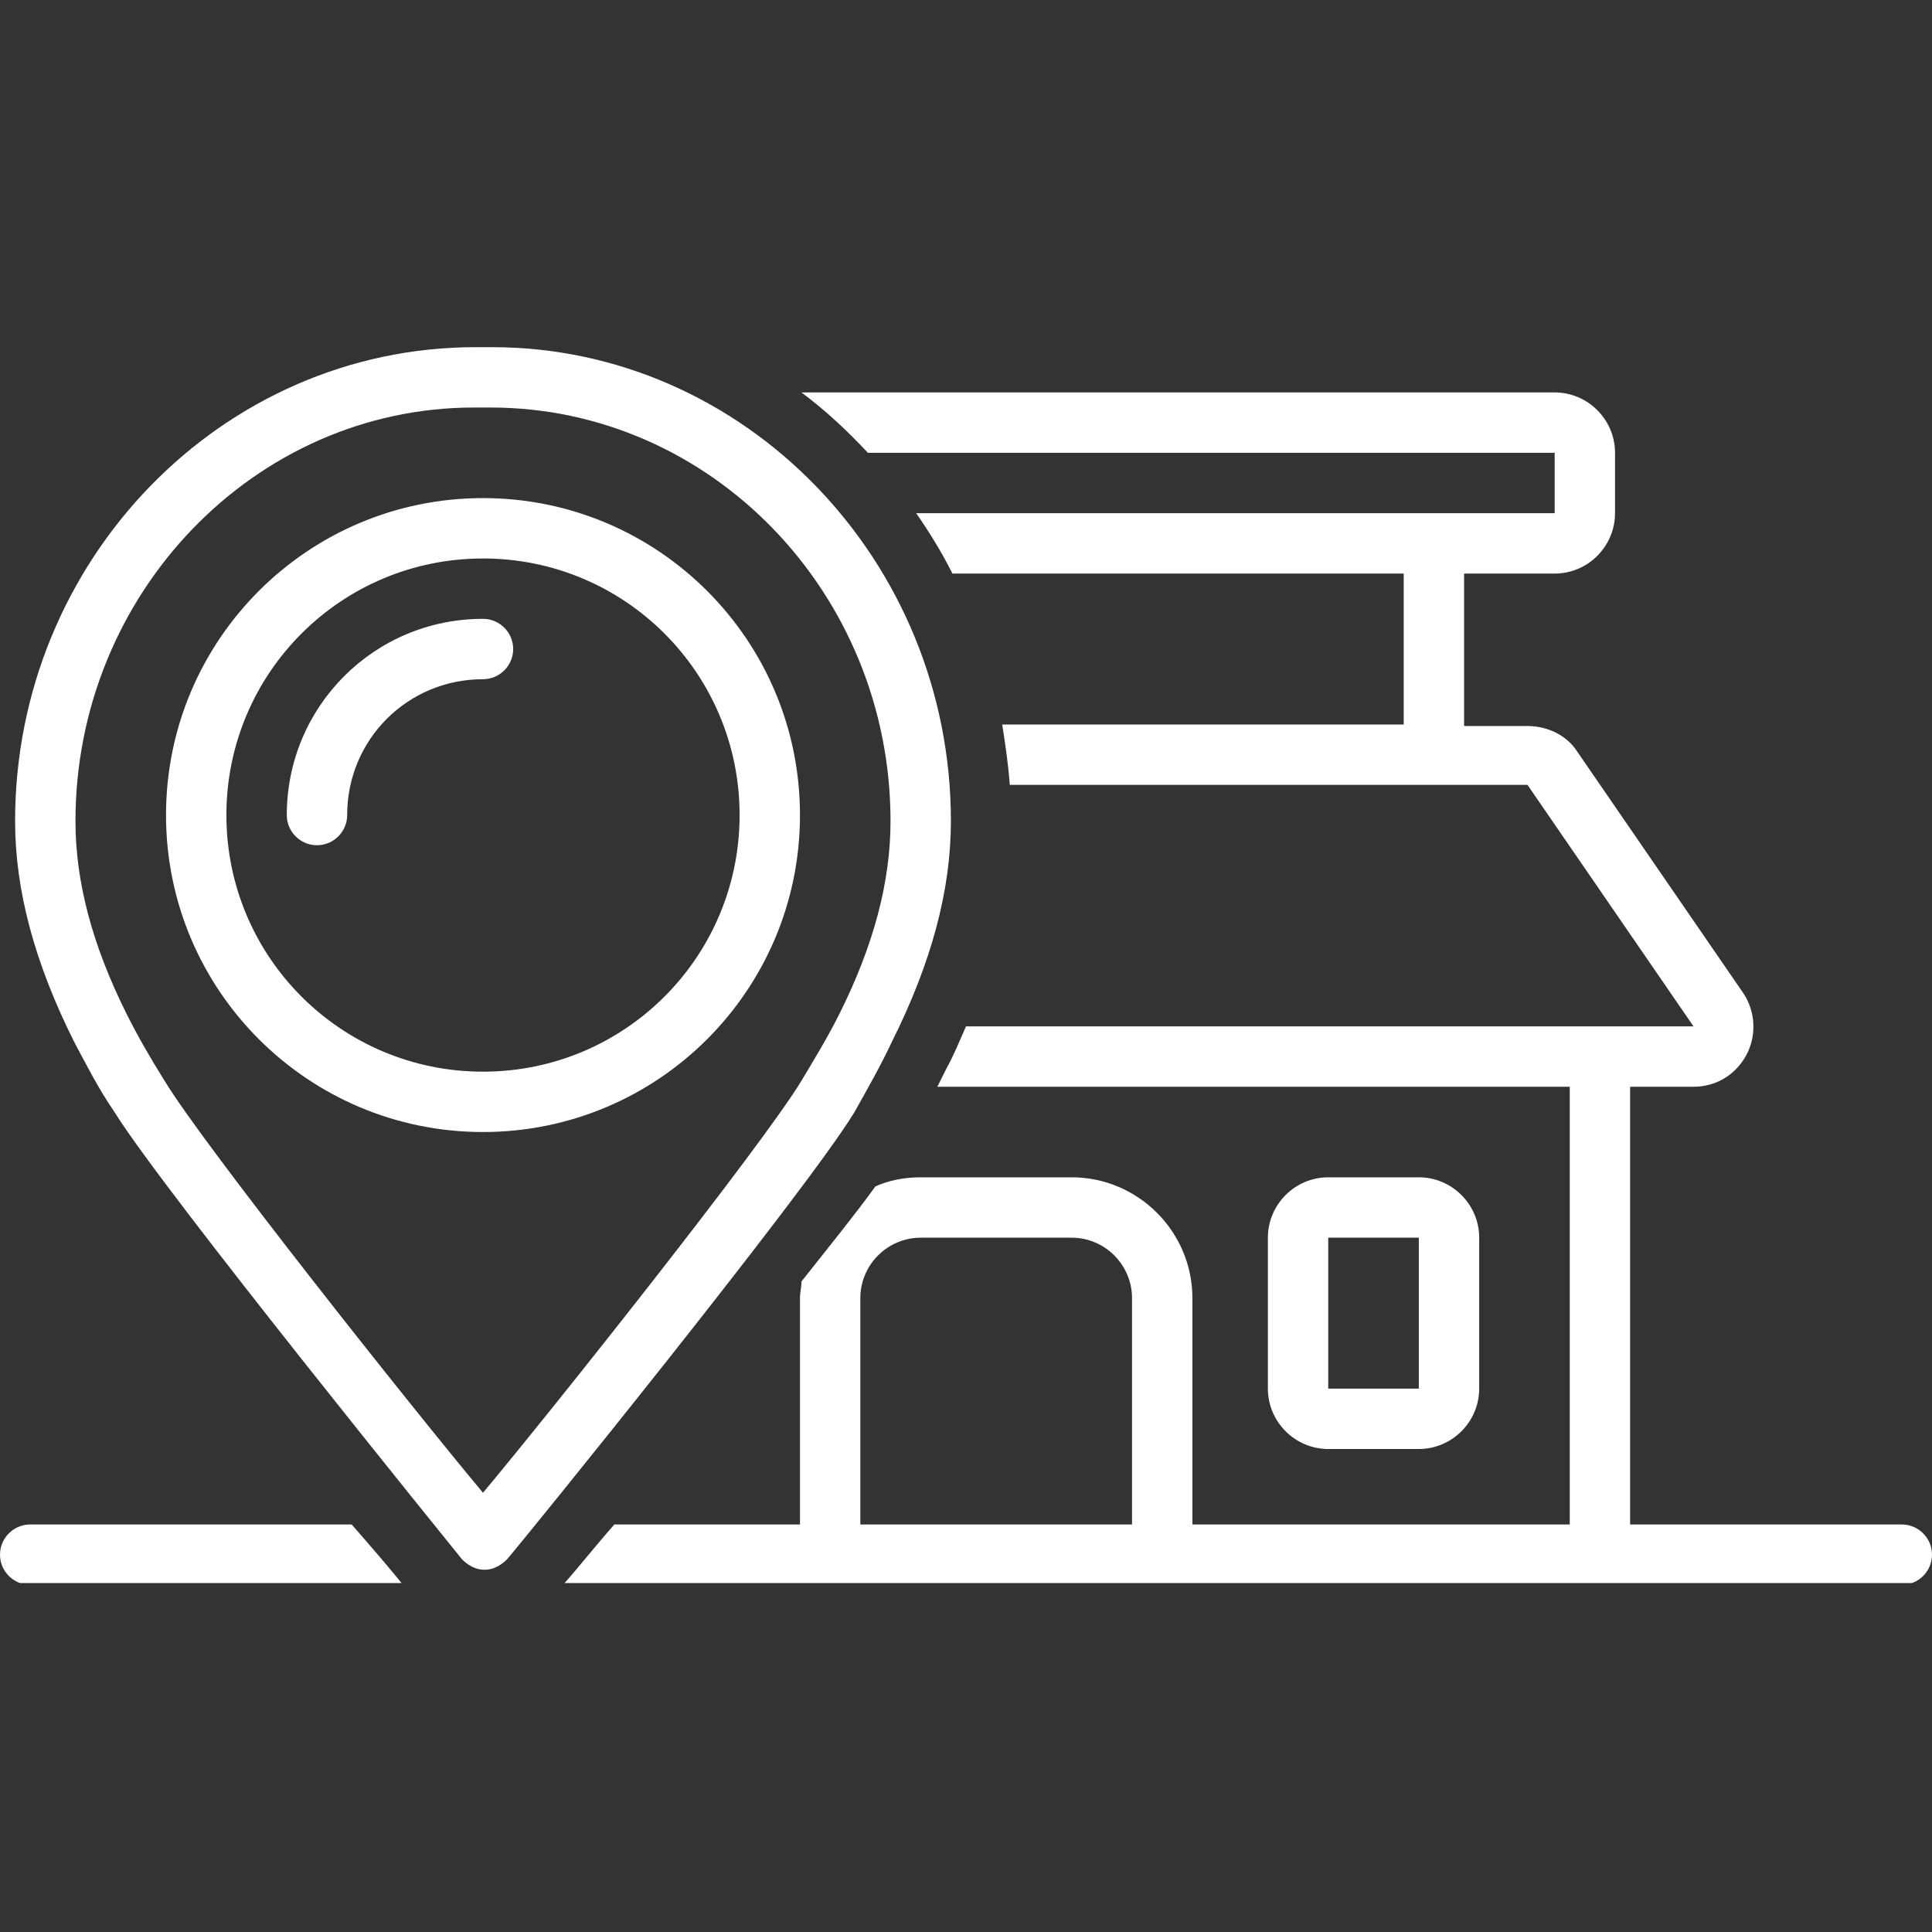
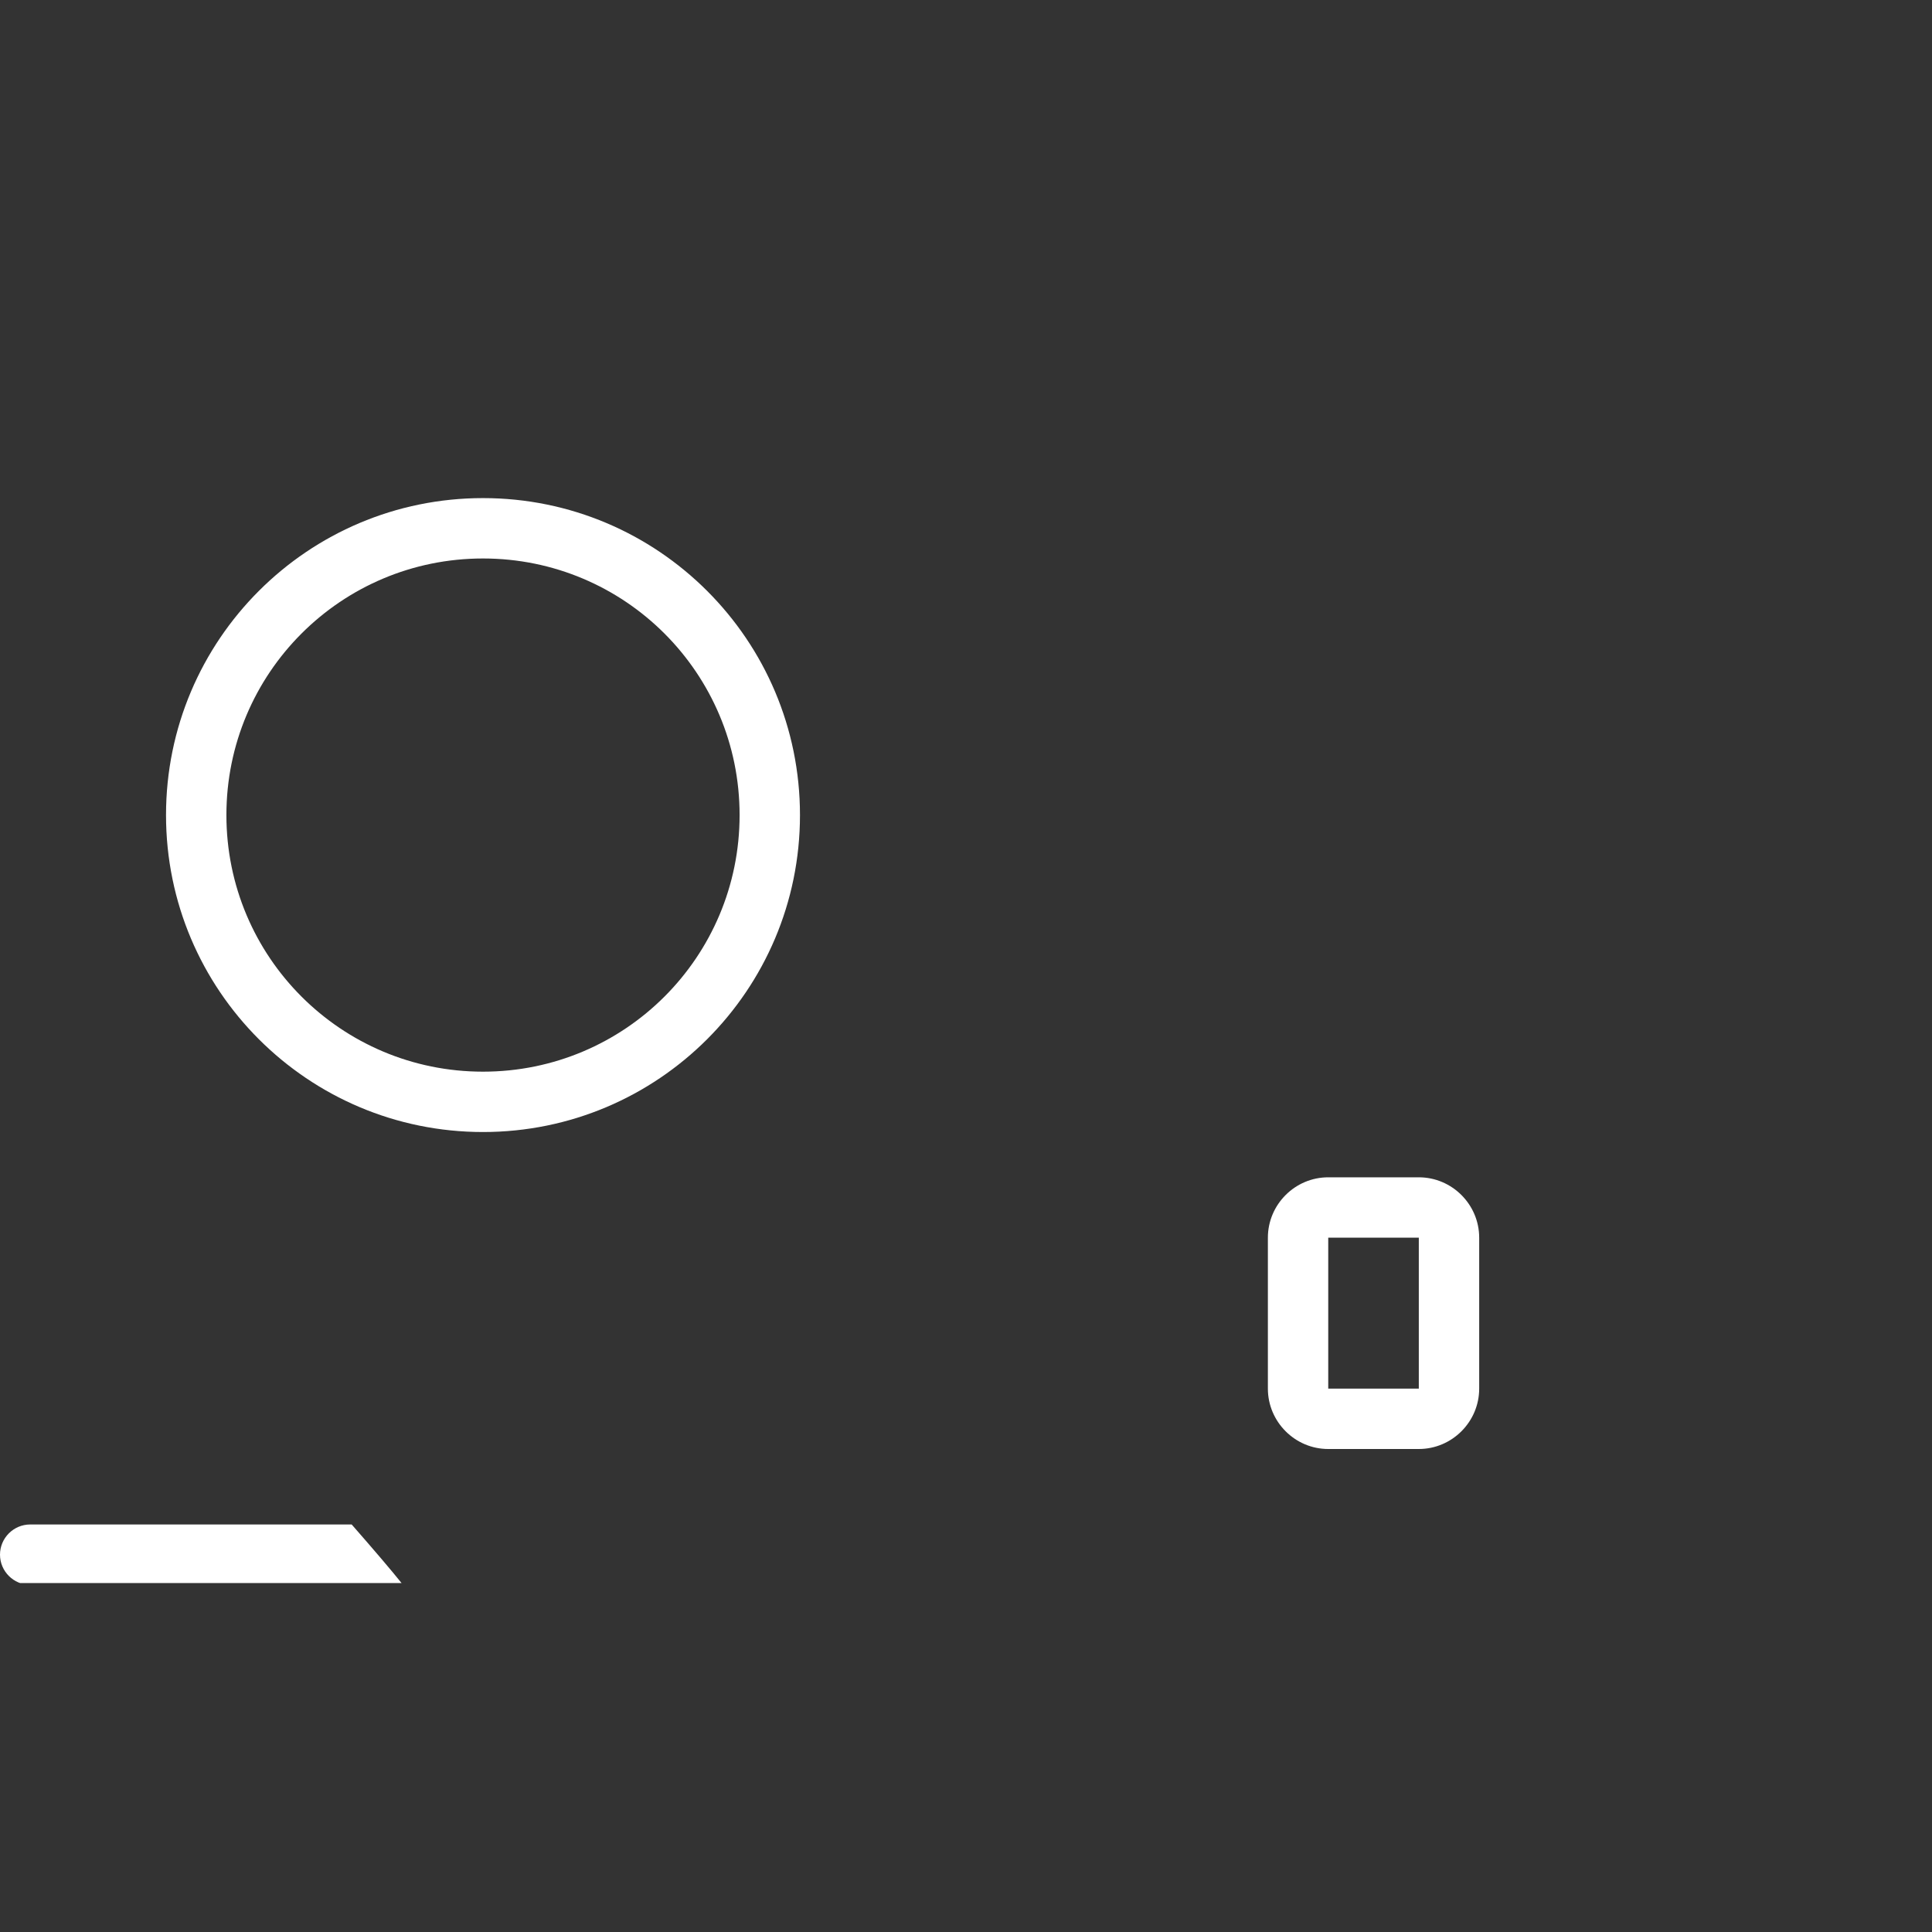
<svg xmlns="http://www.w3.org/2000/svg" width="100" zoomAndPan="magnify" viewBox="0 0 75 75" height="100" preserveAspectRatio="xMidYMid meet" version="1.2">
  <rect x="0" y="0" width="75" height="75" fill="#333333" stroke="none" />
  <defs>
    <clipPath id="a3f0f0809a">
      <path d="M 0 13.453 L 37 13.453 L 37 61 L 0 61 Z M 0 13.453 " />
    </clipPath>
    <clipPath id="b9074c1a1d">
-       <path d="M 21 15 L 75 15 L 75 61.453 L 21 61.453 Z M 21 15 " />
-     </clipPath>
+       </clipPath>
    <clipPath id="1b7f235907">
      <path d="M 0 59 L 16 59 L 16 61.453 L 0 61.453 Z M 0 59 " />
    </clipPath>
  </defs>
  <g id="652b7ba10a">
    <g clip-rule="nonzero" clip-path="url(#a3f0f0809a)">
-       <path style=" stroke:none;fill-rule:nonzero;fill:#ffffff;fill-opacity:1;" d="M 34.629 40.43 C 36.152 37.383 36.914 34.57 36.914 31.875 C 36.914 21.738 28.887 13.477 19.102 13.477 L 18.457 13.477 C 8.613 13.477 0.586 21.738 0.586 31.875 C 0.586 34.57 1.348 37.383 2.871 40.43 C 3.34 41.309 3.809 42.246 4.453 43.184 C 6.387 46.289 17.461 59.941 17.93 60.527 C 18.164 60.762 18.457 60.938 18.809 60.938 C 19.16 60.938 19.453 60.762 19.688 60.527 C 20.156 60 31.23 46.348 33.164 43.184 C 33.691 42.246 34.219 41.309 34.629 40.43 Z M 31.113 41.953 C 29.59 44.473 21.445 54.727 18.75 57.949 C 16.055 54.727 7.91 44.473 6.387 41.953 C 5.801 41.016 5.332 40.195 4.922 39.375 C 3.574 36.68 2.93 34.219 2.93 31.875 C 2.93 23.027 9.902 15.82 18.398 15.82 L 19.043 15.82 C 27.598 15.82 34.57 23.027 34.57 31.875 C 34.57 34.219 33.926 36.68 32.578 39.375 C 32.168 40.195 31.641 41.074 31.113 41.953 Z M 31.113 41.953 " />
-     </g>
+       </g>
    <path style=" stroke:none;fill-rule:nonzero;fill:#ffffff;fill-opacity:1;" d="M 18.75 19.336 C 11.953 19.336 6.445 24.844 6.445 31.641 C 6.445 38.438 11.953 43.945 18.75 43.945 C 25.547 43.945 31.055 38.438 31.055 31.641 C 31.055 24.844 25.547 19.336 18.75 19.336 Z M 18.75 41.602 C 13.242 41.602 8.789 37.148 8.789 31.641 C 8.789 26.133 13.242 21.68 18.75 21.68 C 24.258 21.68 28.711 26.133 28.711 31.641 C 28.711 37.148 24.258 41.602 18.75 41.602 Z M 18.75 41.602 " />
-     <path style=" stroke:none;fill-rule:nonzero;fill:#ffffff;fill-opacity:1;" d="M 18.75 24.023 C 14.531 24.023 11.133 27.422 11.133 31.641 C 11.133 32.285 11.66 32.812 12.305 32.812 C 12.949 32.812 13.477 32.285 13.477 31.641 C 13.477 28.711 15.82 26.367 18.75 26.367 C 19.395 26.367 19.922 25.84 19.922 25.195 C 19.922 24.551 19.395 24.023 18.75 24.023 Z M 18.75 24.023 " />
    <path style=" stroke:none;fill-rule:nonzero;fill:#ffffff;fill-opacity:1;" d="M 55.078 56.25 C 56.367 56.25 57.422 55.195 57.422 53.906 L 57.422 48.047 C 57.422 46.758 56.367 45.703 55.078 45.703 L 51.562 45.703 C 50.273 45.703 49.219 46.758 49.219 48.047 L 49.219 53.906 C 49.219 55.195 50.273 56.25 51.562 56.25 Z M 51.562 48.047 L 55.078 48.047 L 55.078 53.906 L 51.562 53.906 Z M 51.562 48.047 " />
    <g clip-rule="nonzero" clip-path="url(#b9074c1a1d)">
-       <path style=" stroke:none;fill-rule:nonzero;fill:#ffffff;fill-opacity:1;" d="M 73.828 59.18 L 63.281 59.18 L 63.281 42.188 L 65.742 42.188 C 66.621 42.188 67.383 41.719 67.793 40.957 C 68.203 40.195 68.145 39.258 67.676 38.555 L 61.23 29.18 C 60.82 28.535 60.059 28.184 59.297 28.184 L 56.836 28.184 L 56.836 22.266 L 60.352 22.266 C 61.641 22.266 62.695 21.211 62.695 19.922 L 62.695 17.578 C 62.695 16.289 61.641 15.234 60.352 15.234 L 31.113 15.234 C 32.051 15.938 32.871 16.699 33.691 17.578 L 60.352 17.578 L 60.352 19.922 L 35.566 19.922 C 36.094 20.684 36.562 21.445 36.973 22.266 L 54.492 22.266 L 54.492 28.125 L 38.906 28.125 C 39.023 28.887 39.141 29.648 39.199 30.469 L 59.297 30.469 L 65.742 39.844 L 37.5 39.844 C 37.266 40.371 37.031 40.957 36.738 41.484 C 36.621 41.719 36.504 41.953 36.387 42.188 L 60.938 42.188 L 60.938 59.18 L 46.289 59.18 L 46.289 50.391 C 46.289 47.812 44.18 45.703 41.602 45.703 L 35.742 45.703 C 35.098 45.703 34.512 45.82 33.984 46.055 C 33.223 47.109 32.227 48.34 31.113 49.746 C 31.113 49.98 31.055 50.156 31.055 50.391 L 31.055 59.18 L 23.848 59.18 C 23.027 60.117 22.383 60.938 21.855 61.523 L 73.828 61.523 C 74.473 61.523 75 60.996 75 60.352 C 75 59.707 74.473 59.18 73.828 59.18 Z M 43.945 59.18 L 33.398 59.18 L 33.398 50.391 C 33.398 49.102 34.453 48.047 35.742 48.047 L 41.602 48.047 C 42.891 48.047 43.945 49.102 43.945 50.391 Z M 43.945 59.18 " />
-     </g>
+       </g>
    <g clip-rule="nonzero" clip-path="url(#1b7f235907)">
      <path style=" stroke:none;fill-rule:nonzero;fill:#ffffff;fill-opacity:1;" d="M 1.172 59.18 C 0.527 59.18 0 59.707 0 60.352 C 0 60.996 0.527 61.523 1.172 61.523 L 15.645 61.523 C 15.176 60.938 14.473 60.117 13.652 59.18 Z M 1.172 59.18 " />
    </g>
  </g>
</svg>